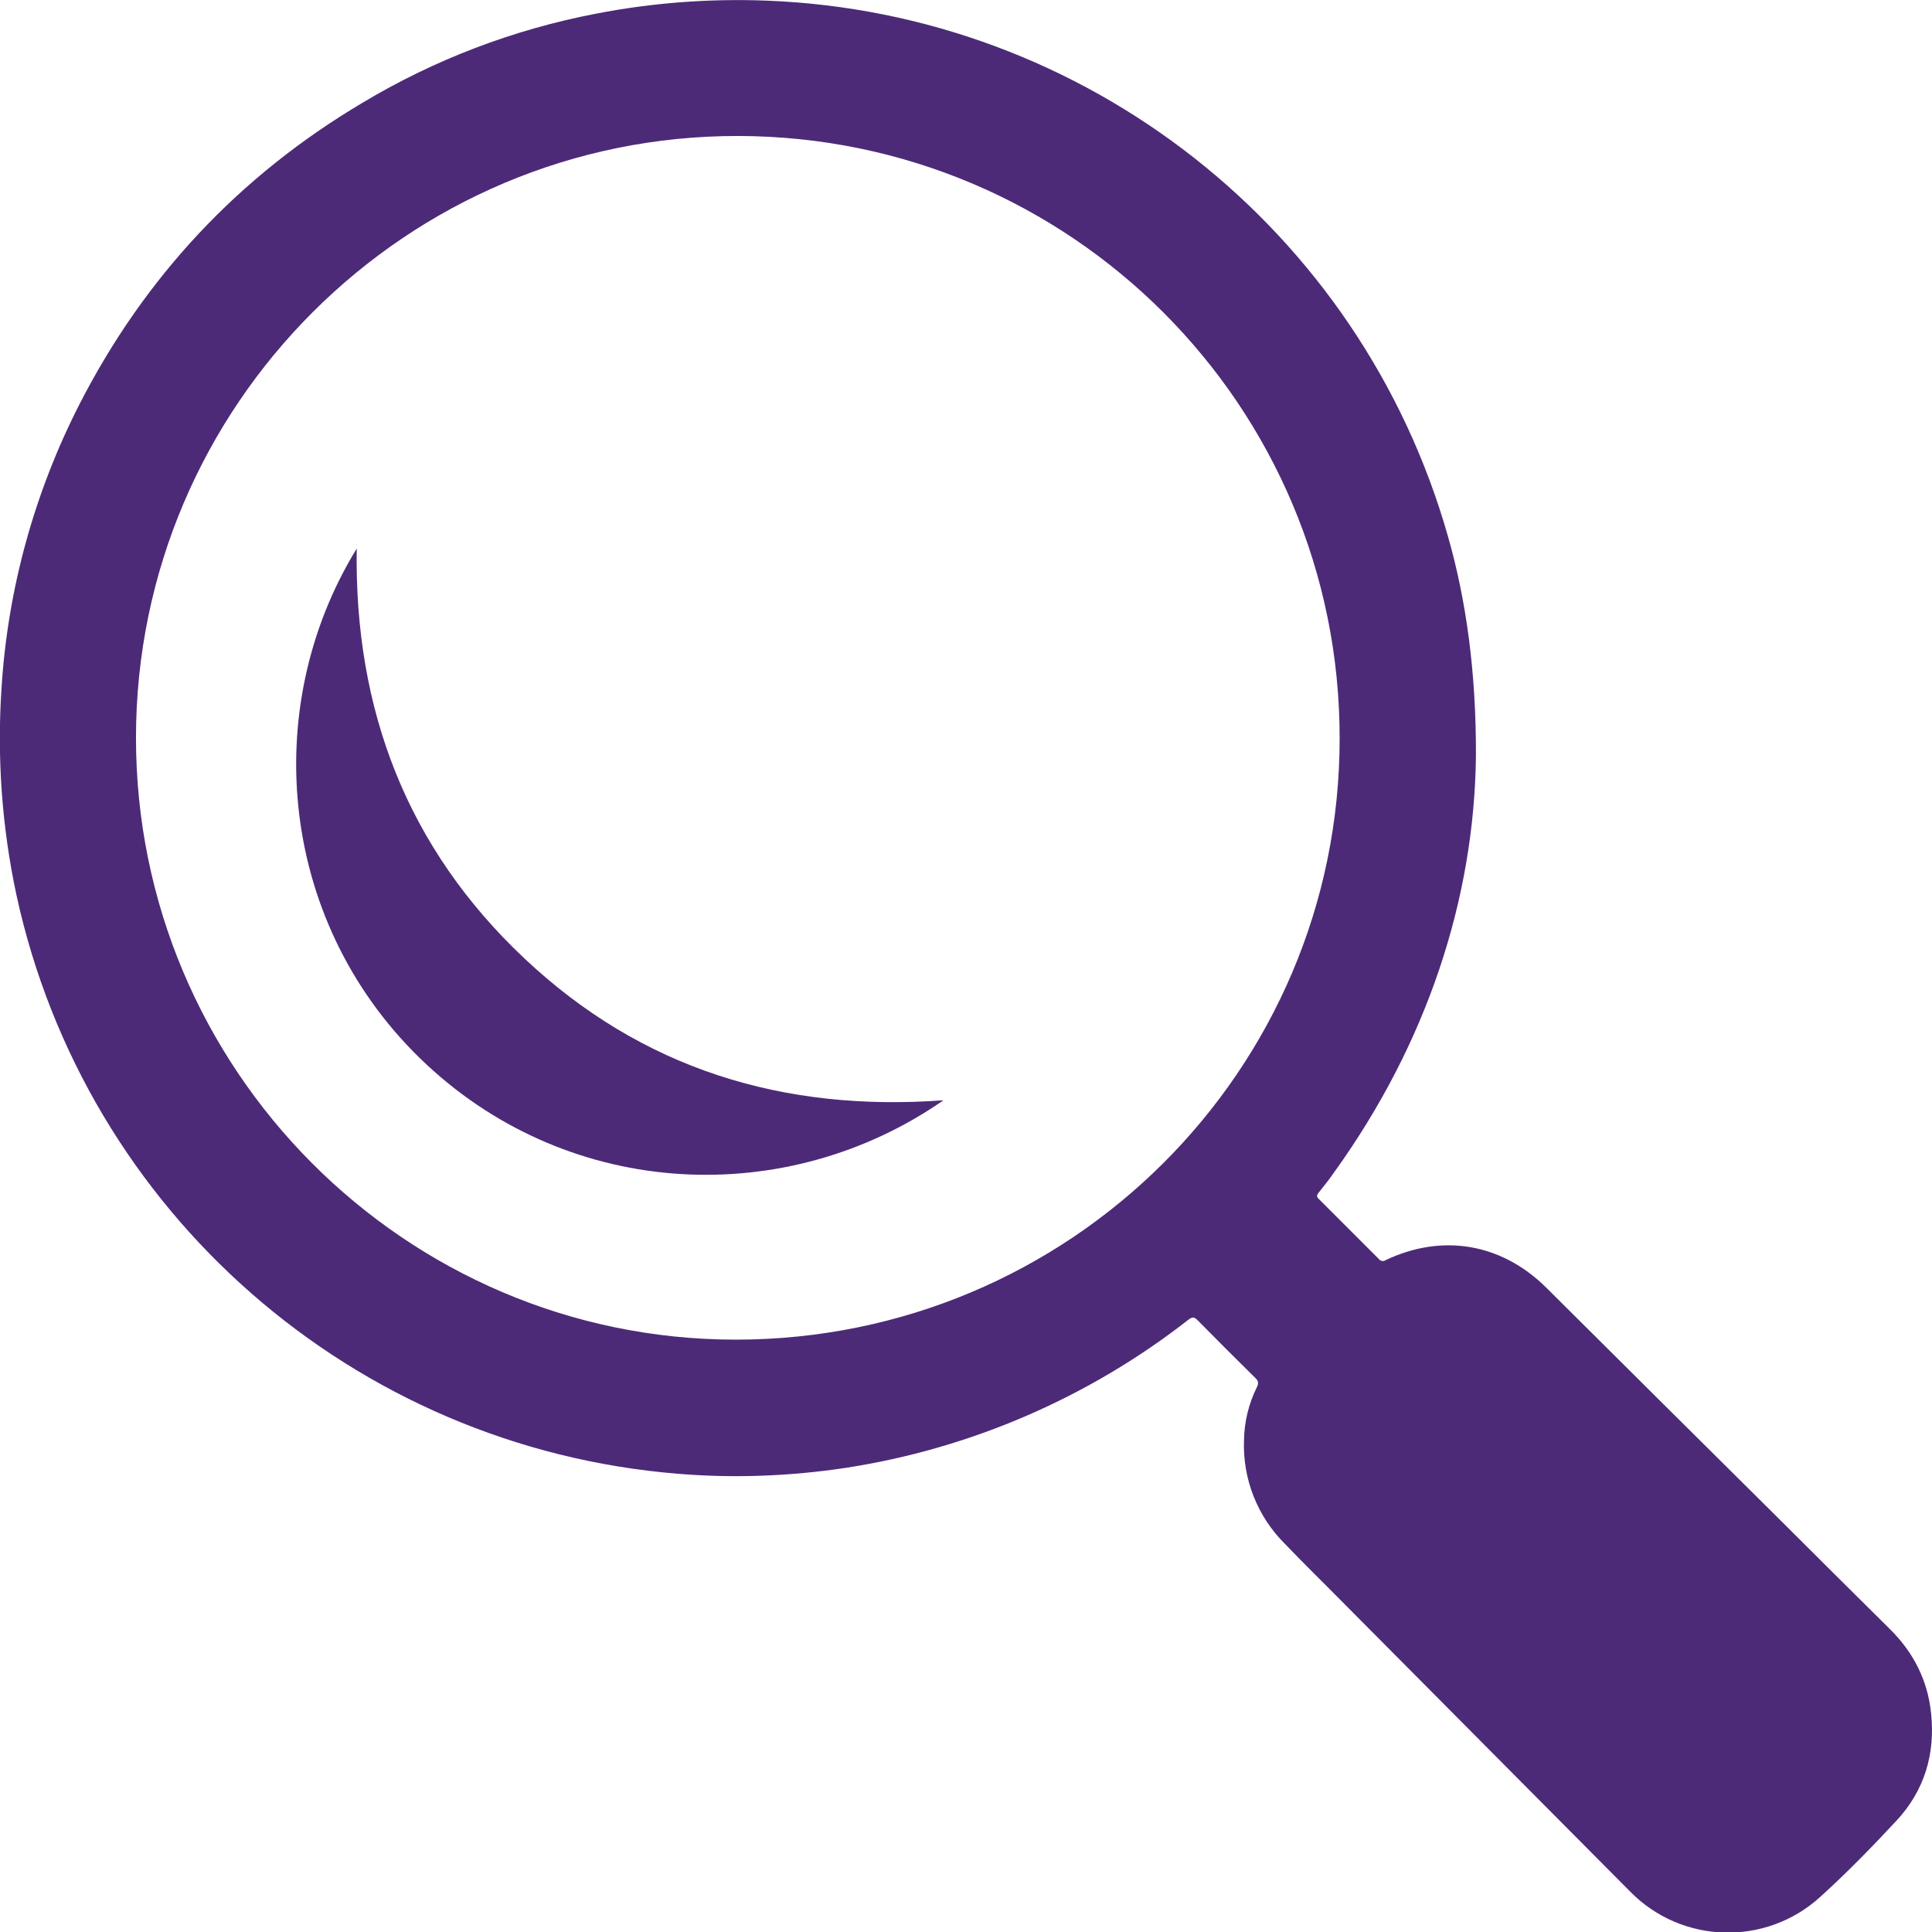
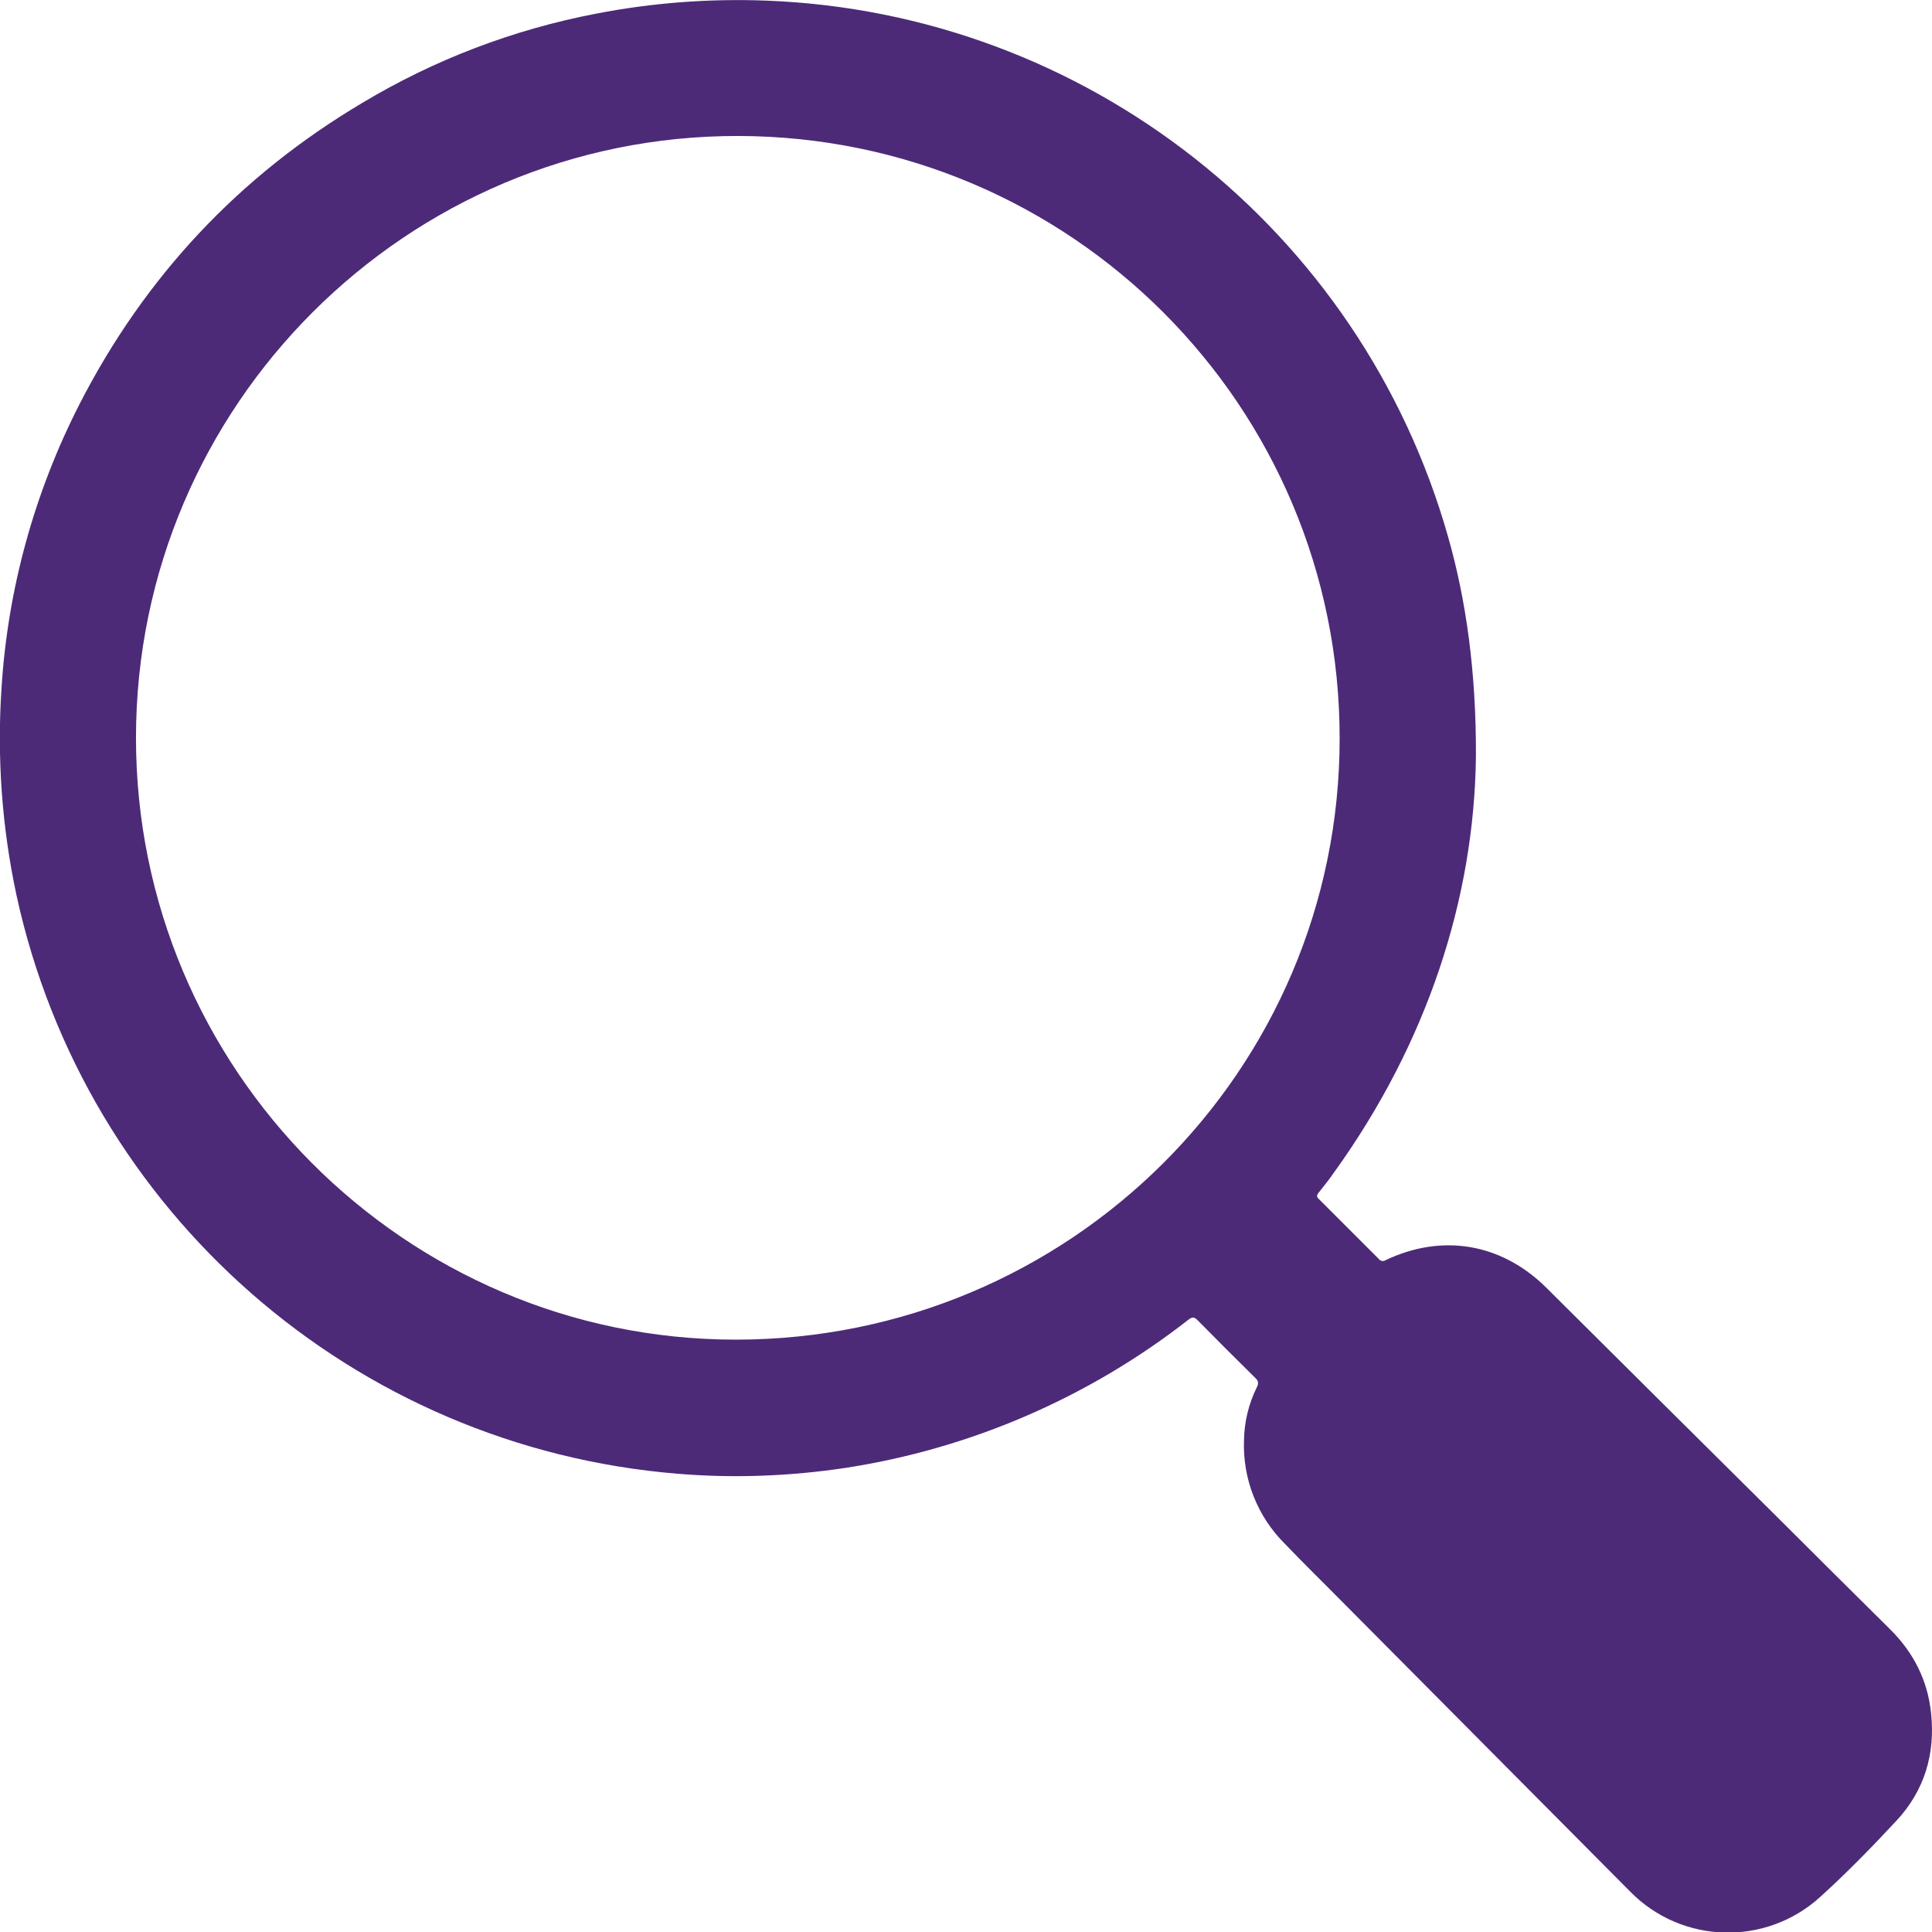
<svg xmlns="http://www.w3.org/2000/svg" version="1.1" id="Слой_3" x="0px" y="0px" viewBox="0 0 622.3 622.4" style="enable-background:new 0 0 622.3 622.4;" xml:space="preserve">
  <style type="text/css">
	.st0{fill:#4C2A78;}
</style>
  <path class="st0" d="M475.4,243.5c-0.5,45.7-15.6,92.3-45.6,134c-1.6,2.3-3.3,4.5-5.1,6.7c-0.7,0.9-0.6,1.4,0.2,2.1  c6.4,6.4,12.8,12.8,19.2,19.2c0.5,0.7,1.5,0.9,2.2,0.4c18.3-8.7,37.4-5.4,51.8,8.9c25,24.9,50,49.7,75,74.5  c11.8,11.8,23.6,23.5,35.4,35.2c7.7,7.5,12.4,16.6,13.5,27.3c1.4,13.1-2.1,24.9-11.1,34.6c-7.9,8.5-16,16.8-24.6,24.6  c-17.6,16-44.7,15.2-61.3-1.8c-30.9-31.1-61.8-62.2-92.7-93.3c-6.1-6.2-12.4-12.3-18.4-18.6c-8.9-8.8-13.7-21-13.2-33.5  c0.1-5.9,1.5-11.6,4.1-16.9c0.8-1.5,0.4-2.3-0.7-3.3c-6.2-6.1-12.3-12.2-18.4-18.4c-1.1-1.1-1.7-1-2.8-0.2  c-32.1,25.1-70.2,41.6-110.5,47.8c-17.9,2.7-36.1,3.4-54.1,1.9c-104.3-8.5-190.8-84.2-213-186.4c-4.7-21.9-6.3-44.4-4.8-66.8  c2-31.8,10.6-62.9,25.1-91.3c21-41,51.3-73.4,91-97C139.9,19.2,165.4,9.5,192,4.4c18-3.5,36.4-4.9,54.8-4.2  c102.8,3.9,191.5,73.6,219.6,172.6C472.3,193.4,475.5,216.7,475.4,243.5z M431.5,237.9C431.6,130.8,344.9,44,237.8,43.8  C131,43.6,43.9,130.6,43.8,237.5s86.7,194,193.2,194C344.4,431.5,431.5,344.9,431.5,237.9z" />
-   <path class="st0" d="M303.9,354.4c-50.4,35-119.6,32.2-166.5-11.5c-47.5-44.3-54.3-114.4-22.5-166.2c-0.8,51.9,16.2,96.4,54,132  S252.2,358.2,303.9,354.4z" />
</svg>